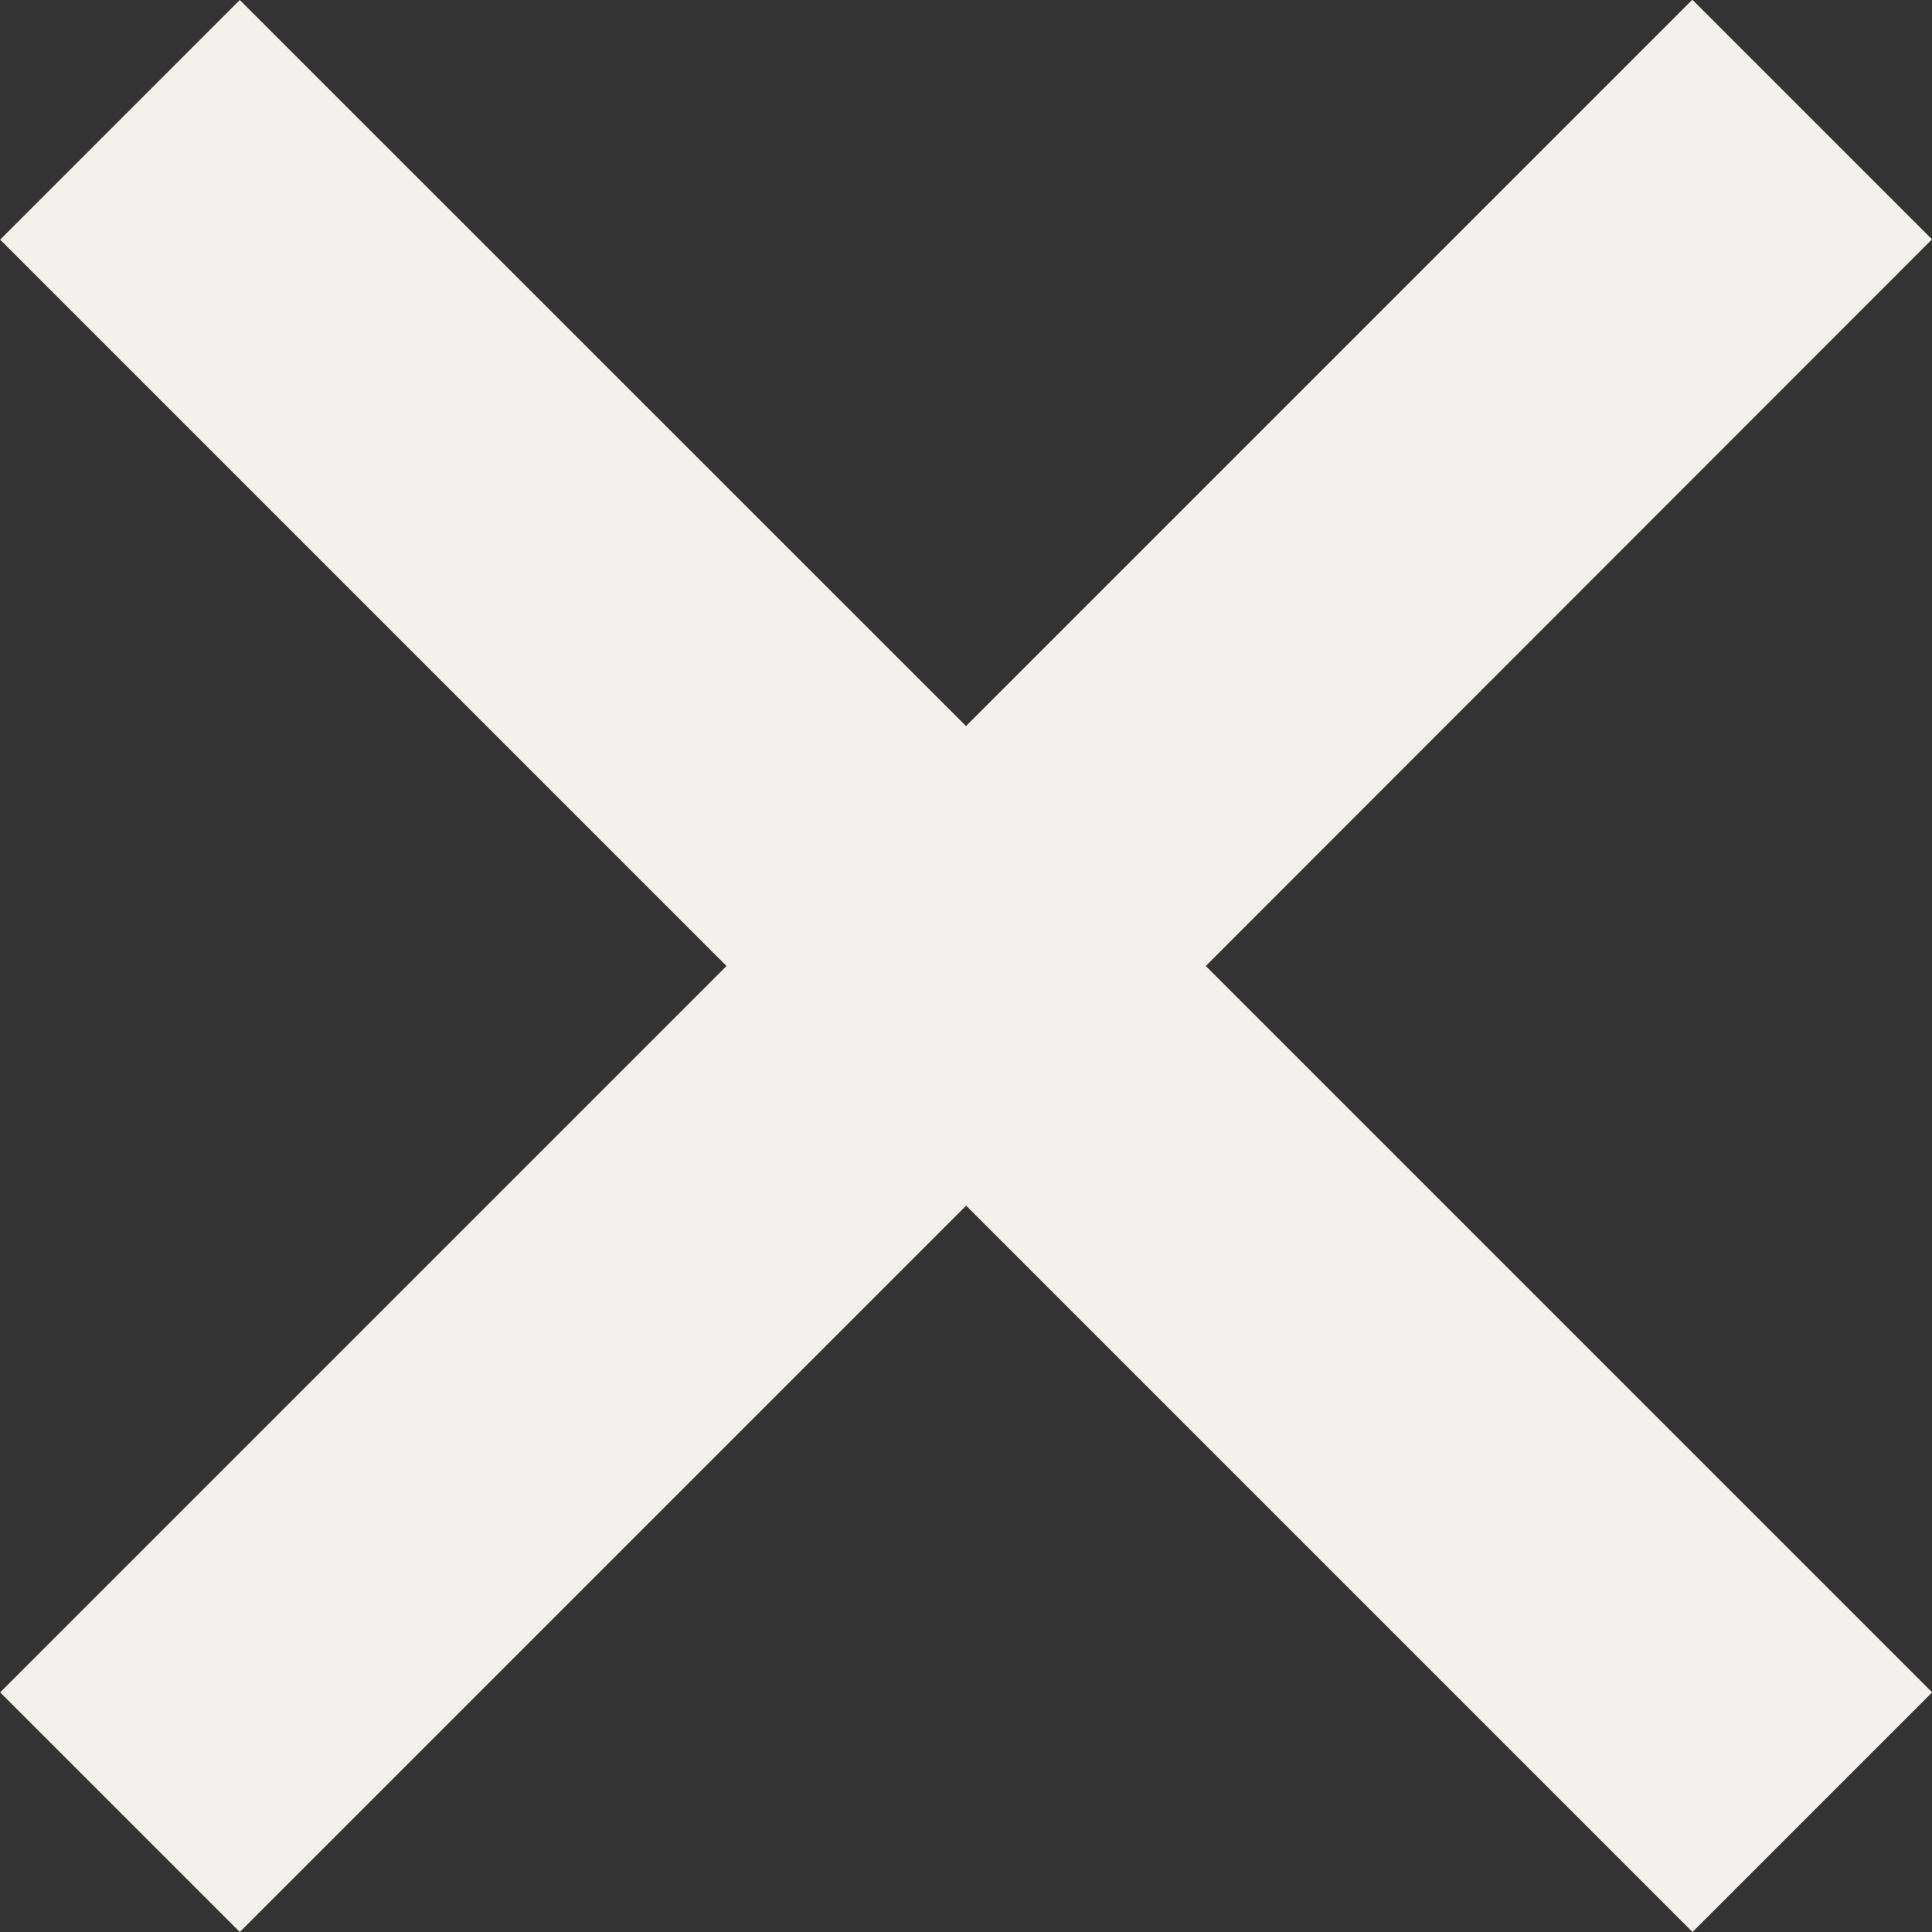
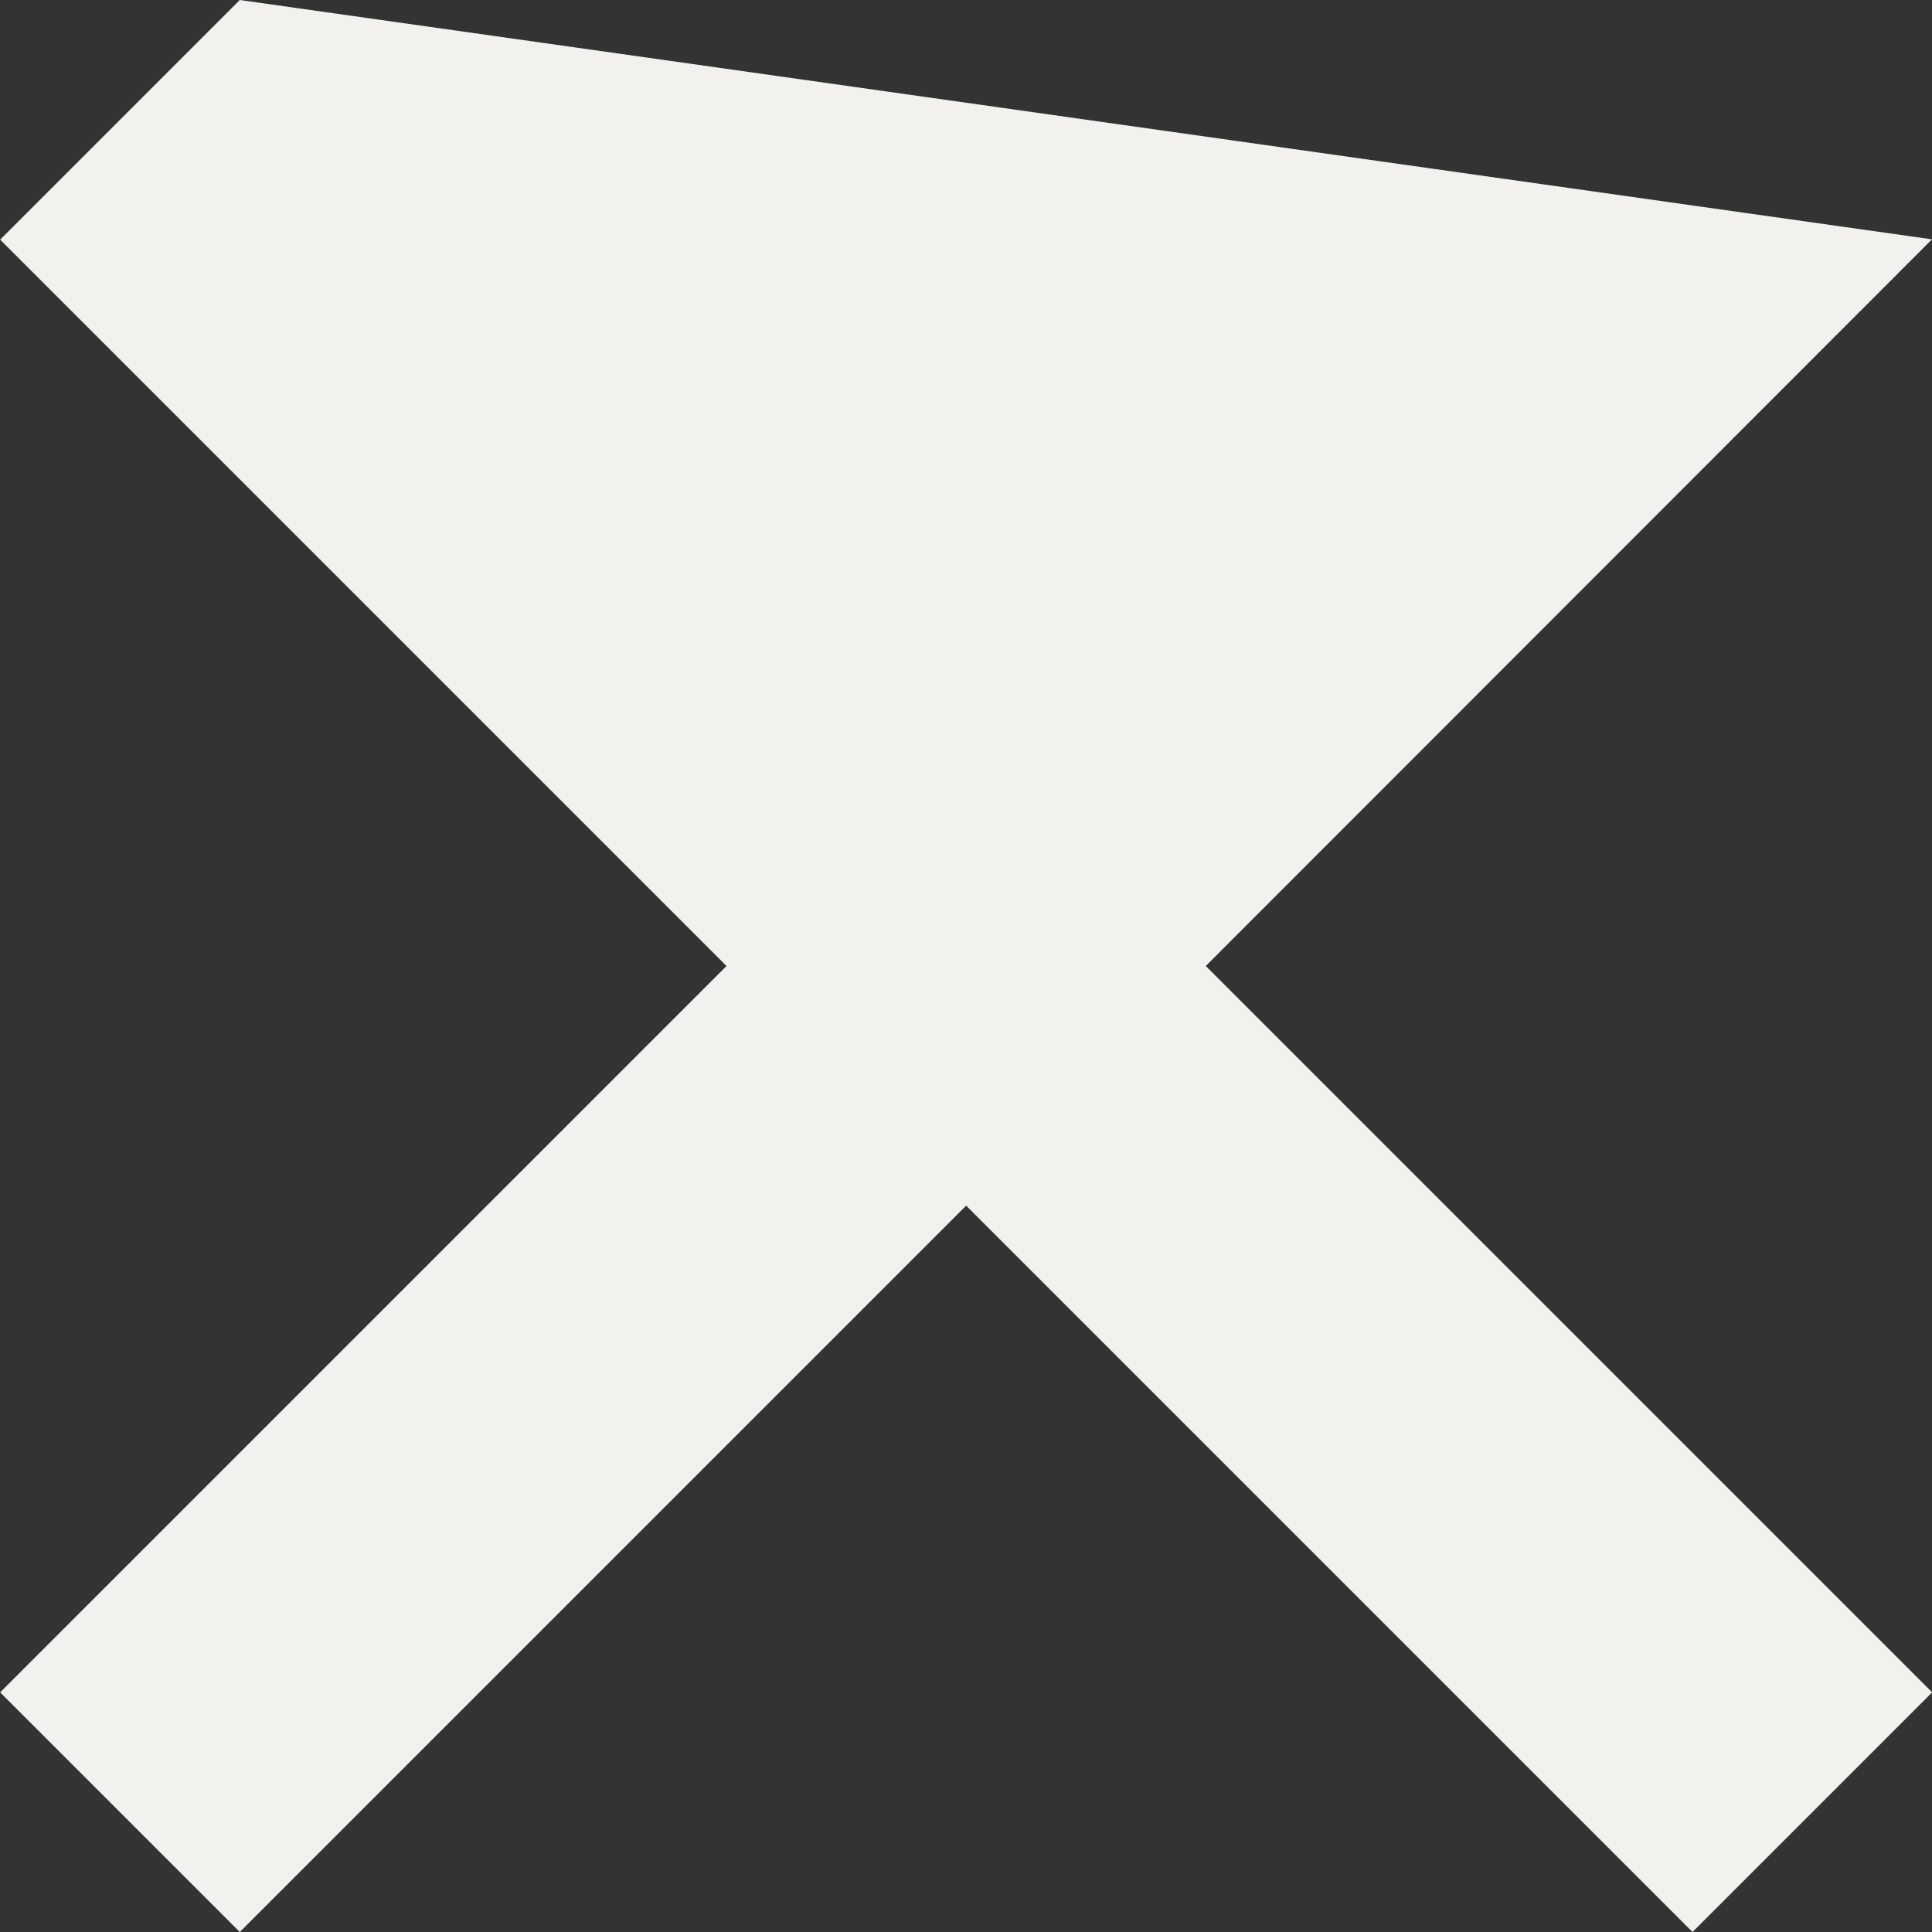
<svg xmlns="http://www.w3.org/2000/svg" width="12.988" height="12.988" viewBox="0 0 12.988 12.988">
  <rect x="0" y="0" width="12.988" height="12.988" fill="#333333" stroke="none" />
-   <path id="Path_42" data-name="Path 42" d="M1837.376,413.5l-1.611-1.611-4.883,4.883L1826,411.891l-1.611,1.611,4.883,4.883-4.883,4.883,1.611,1.611,4.883-4.883,4.883,4.883,1.611-1.611-4.883-4.883Z" transform="translate(-1824.388 -411.891)" fill="#f2f1ee" />
+   <path id="Path_42" data-name="Path 42" d="M1837.376,413.5L1826,411.891l-1.611,1.611,4.883,4.883-4.883,4.883,1.611,1.611,4.883-4.883,4.883,4.883,1.611-1.611-4.883-4.883Z" transform="translate(-1824.388 -411.891)" fill="#f2f1ee" />
</svg>